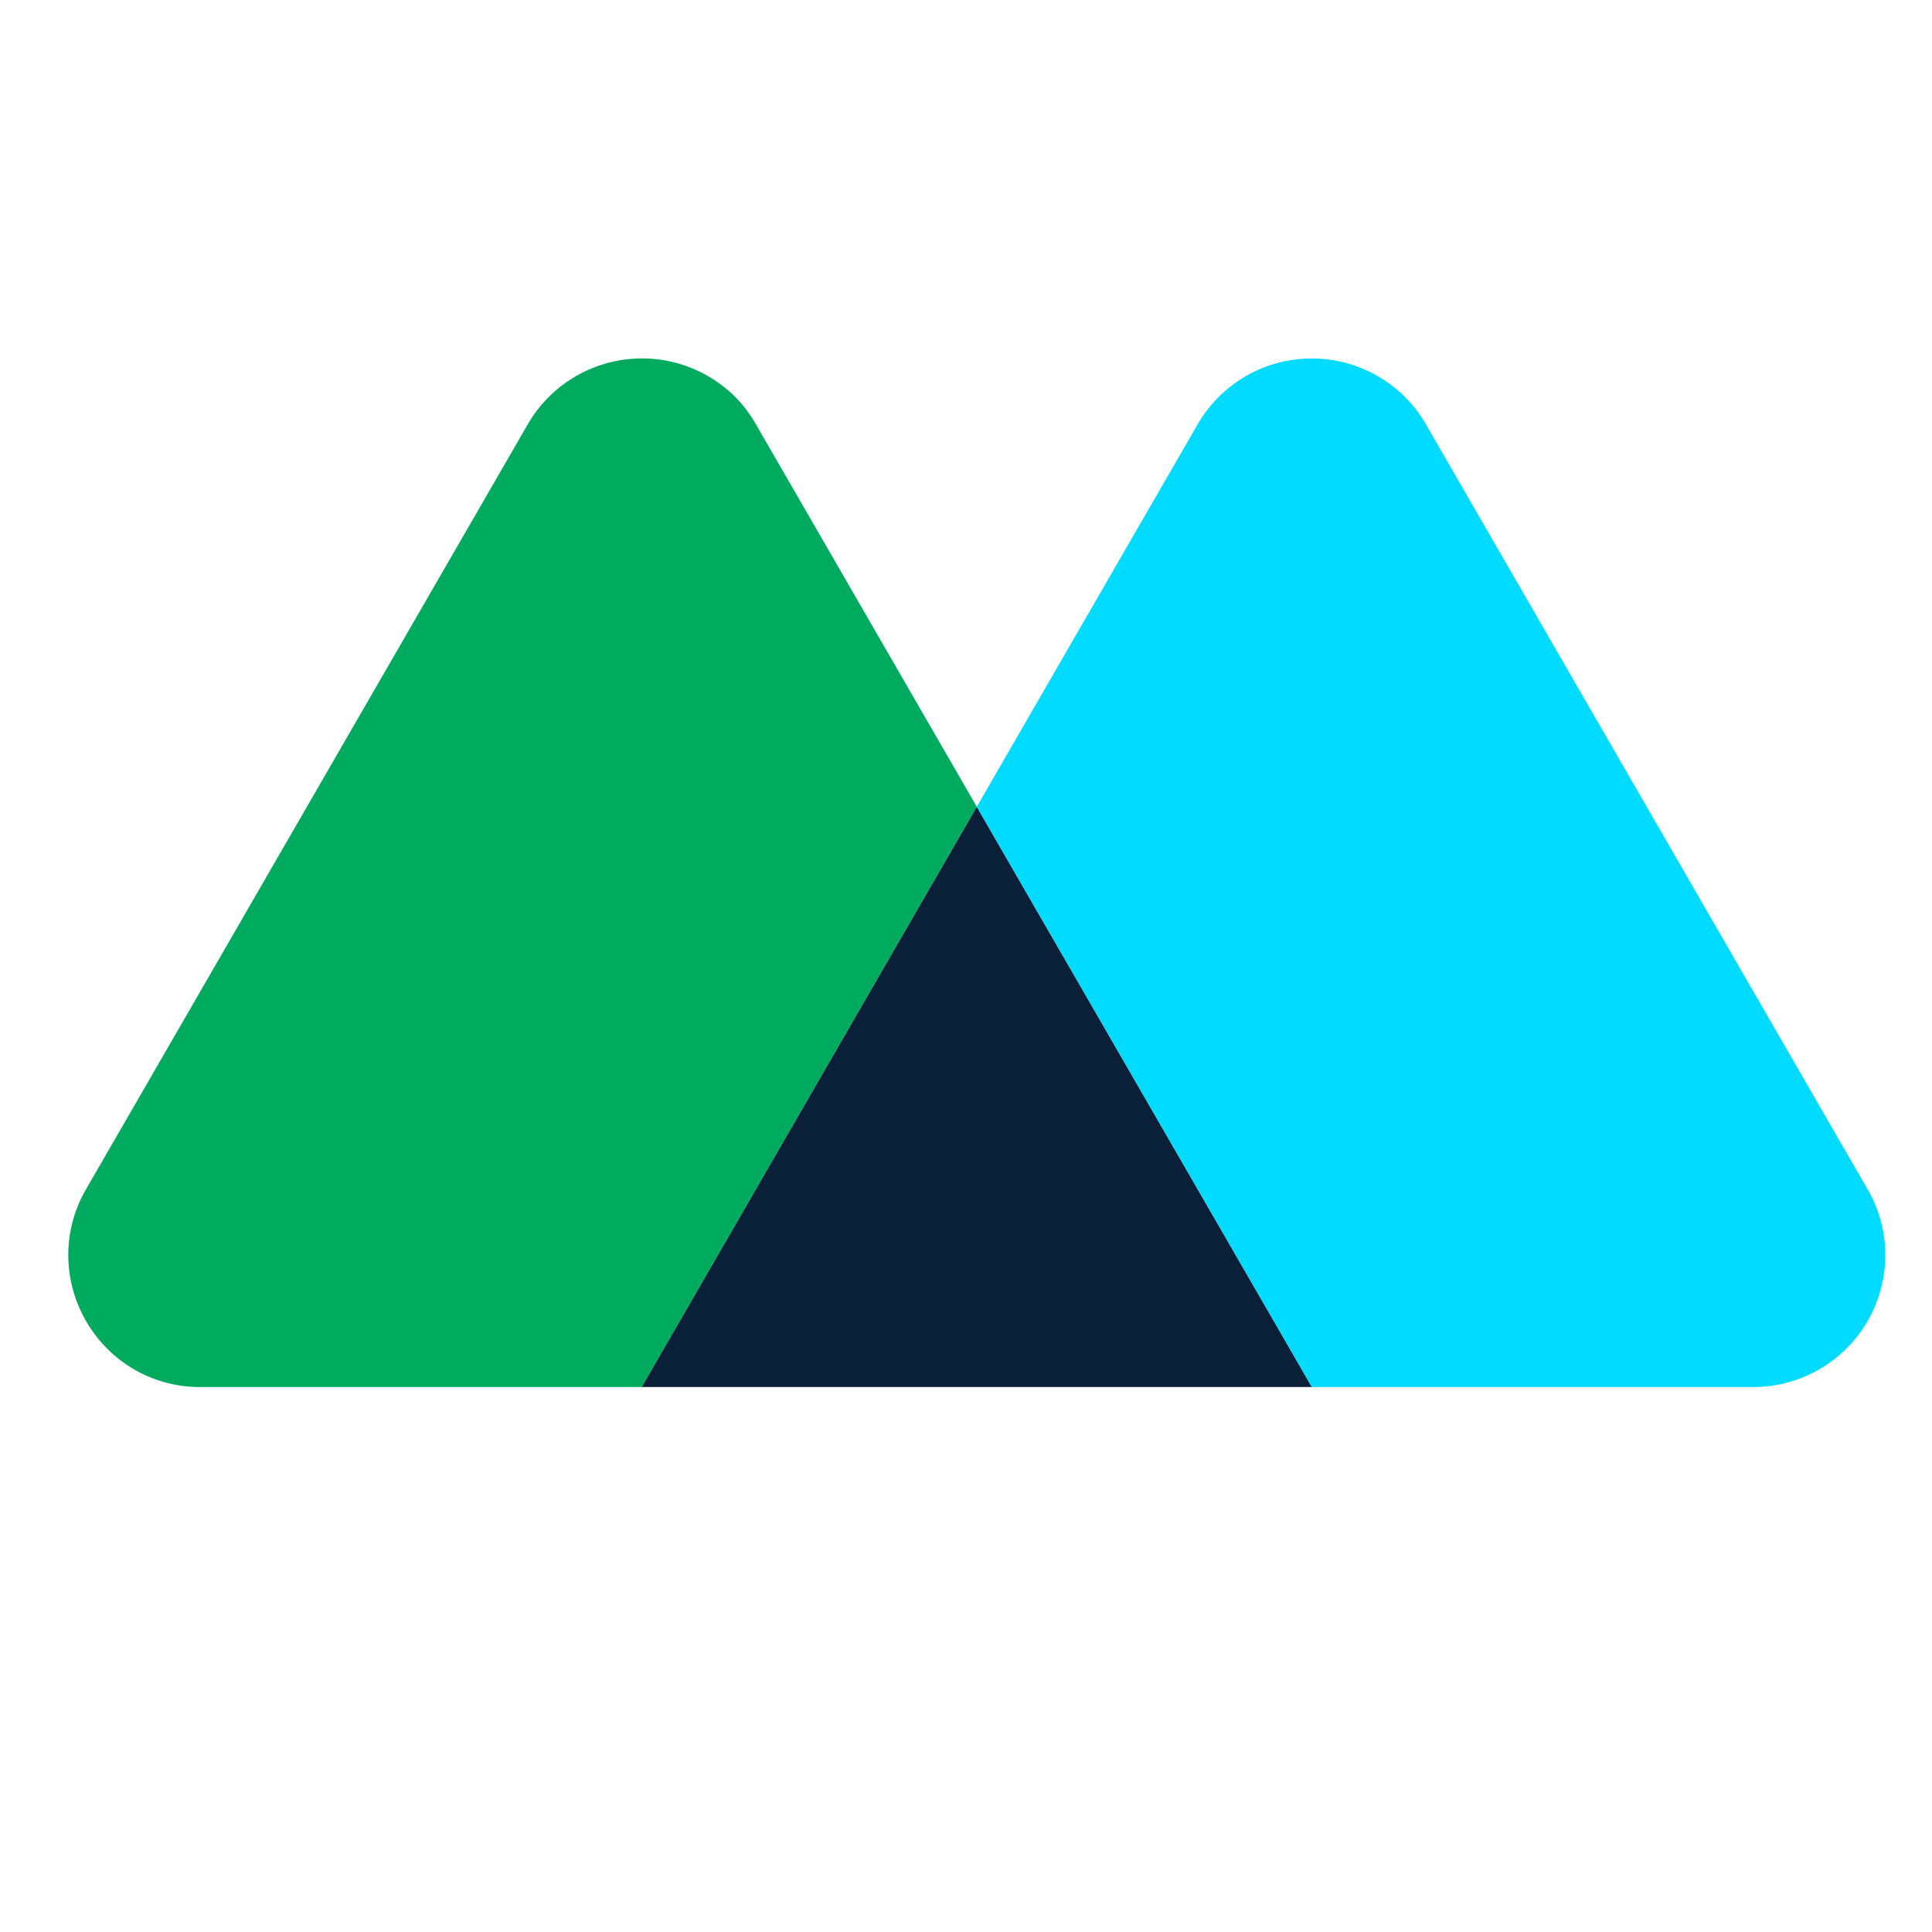
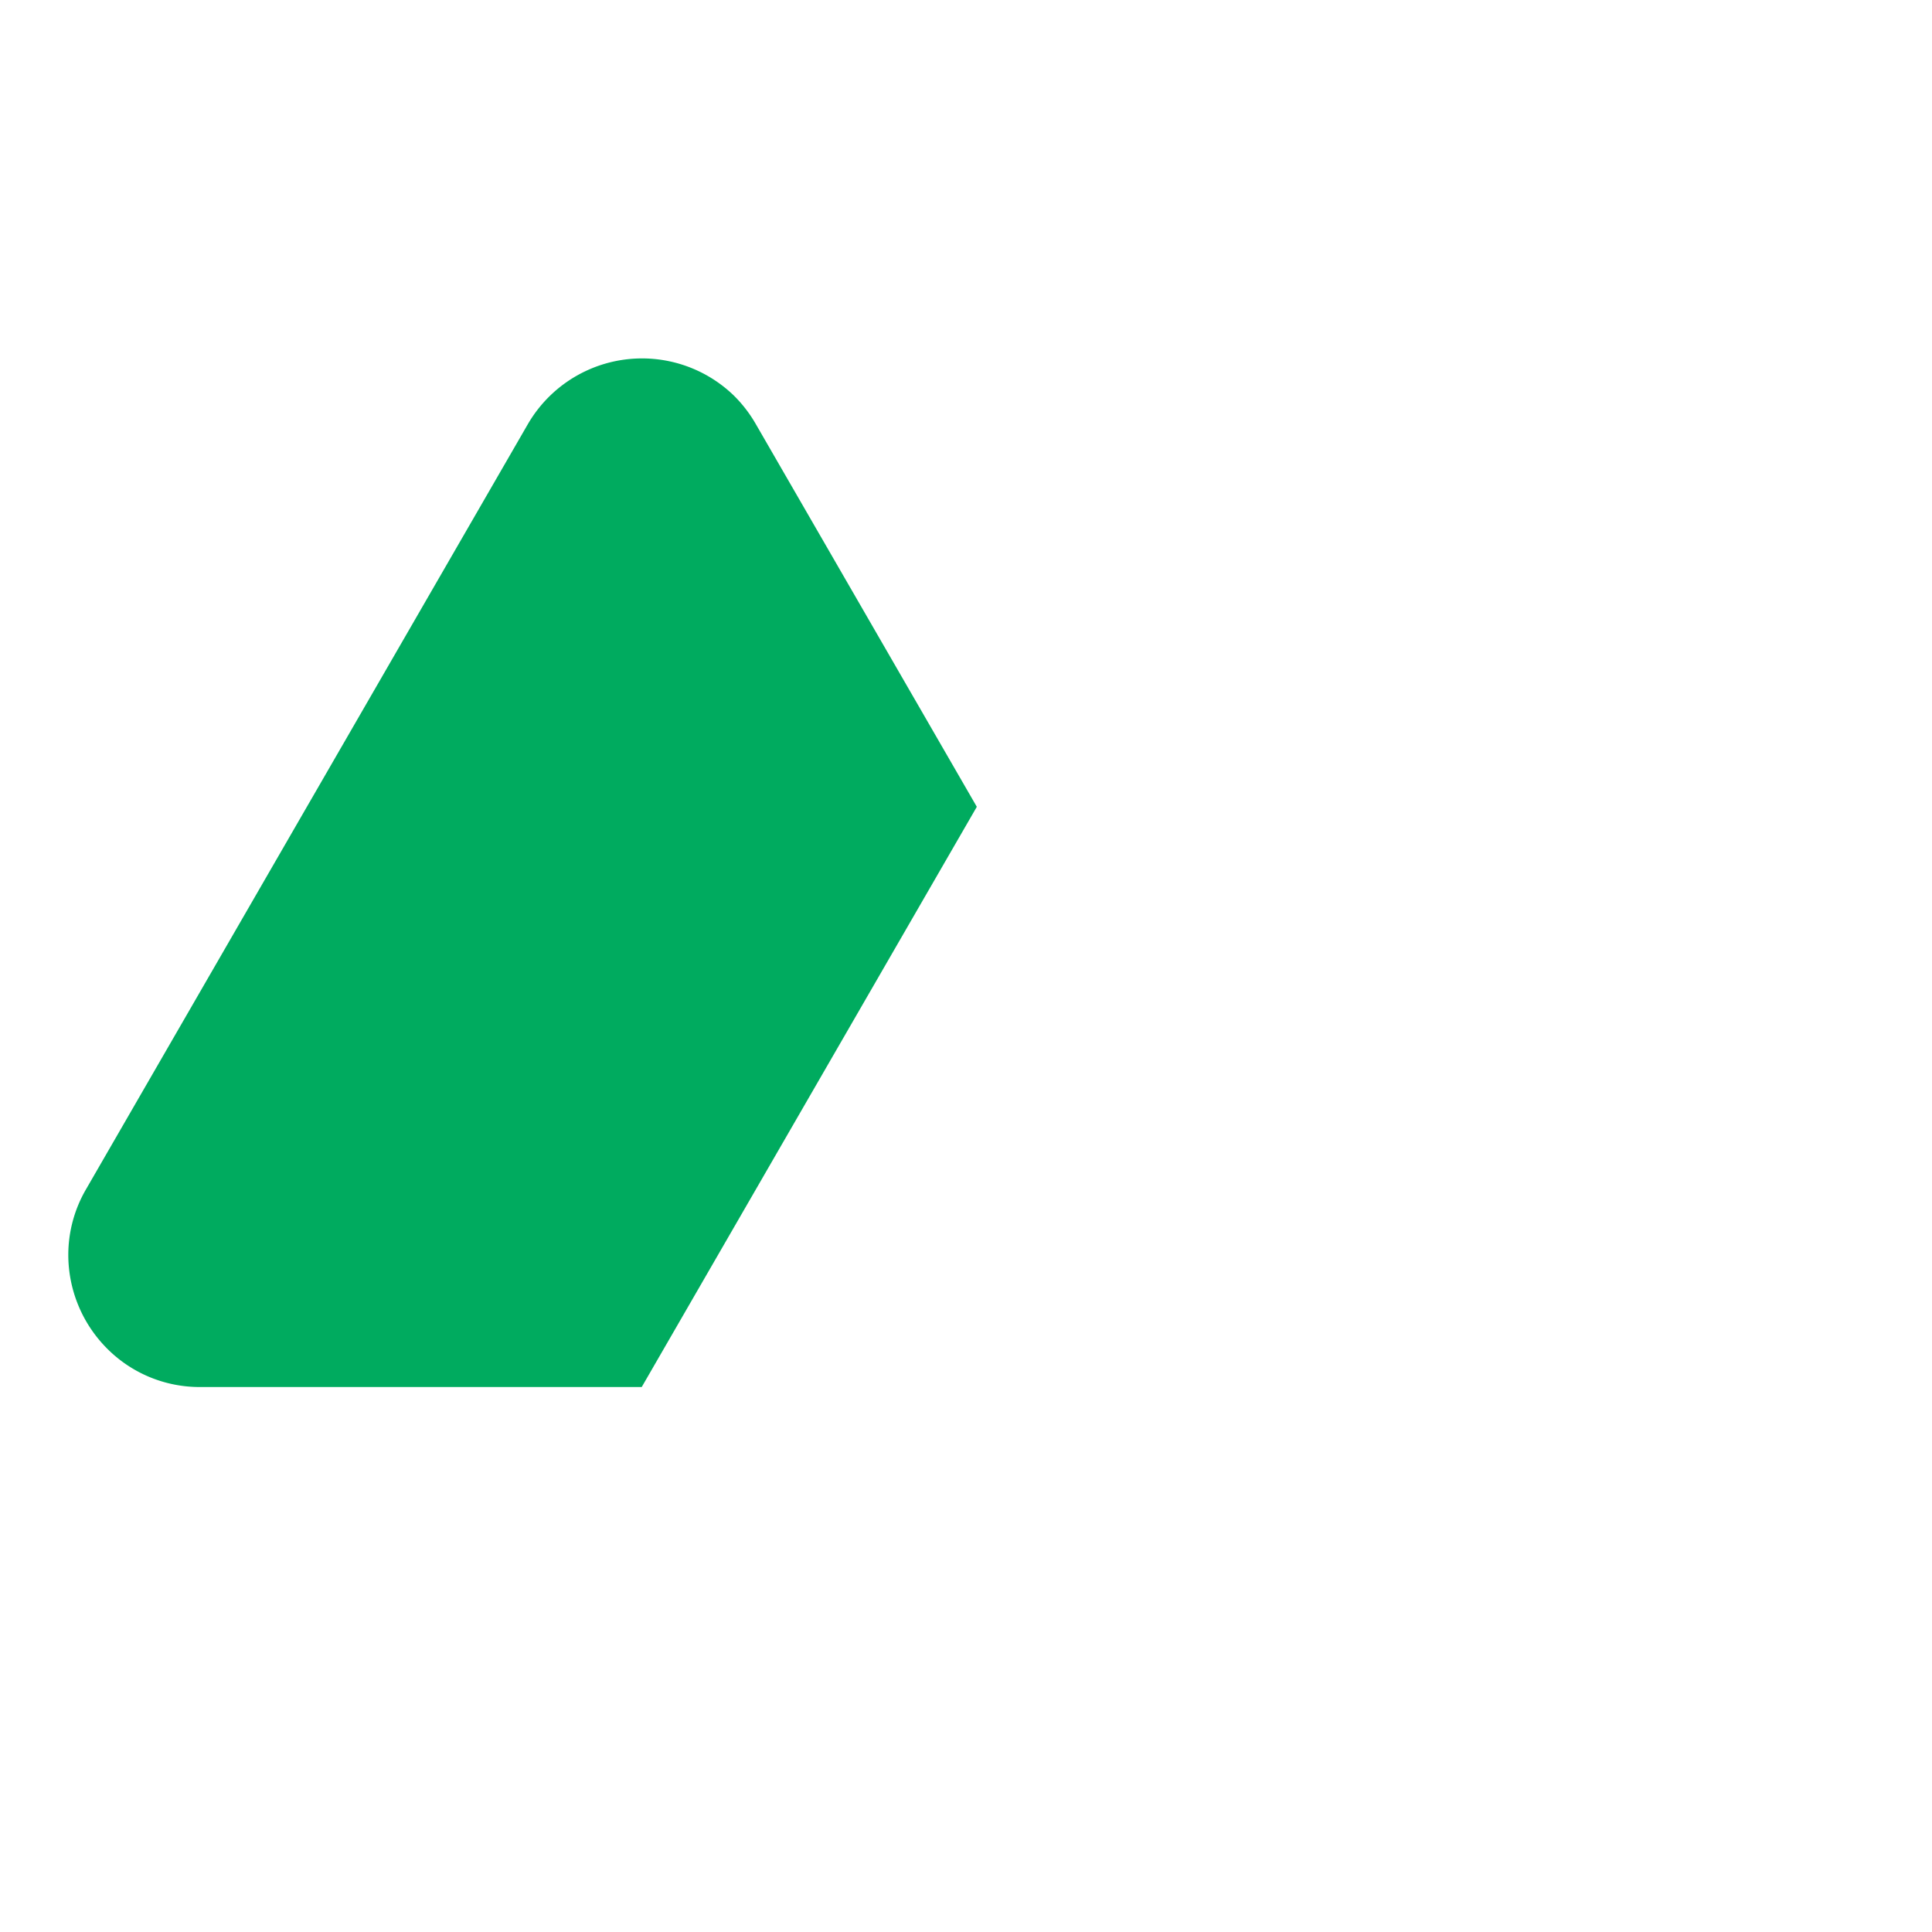
<svg xmlns="http://www.w3.org/2000/svg" id="InboundMKTG" width="77" height="77" viewBox="0 0 77 77">
  <defs>
    <clipPath id="clip-path">
      <rect id="Rectangle_4280" data-name="Rectangle 4280" width="77" height="77" transform="translate(169 1663)" fill="#fff" stroke="#707070" stroke-width="1" />
    </clipPath>
  </defs>
  <g id="Mask_Group_41" data-name="Mask Group 41" transform="translate(-169 -1663)" clip-path="url(#clip-path)">
    <g id="Group_767" data-name="Group 767" transform="translate(-131.138 -152.714)">
      <path id="Path_1324" data-name="Path 1324" d="M36.209,5.267a5.2,5.2,0,0,1-.71,2.62L17.9,38.364a5.263,5.263,0,0,1-8.22,1.148A5.326,5.326,0,0,1,8.8,38.364L0,23.125,13.355,0H30.942a5.2,5.2,0,0,1,3.786,1.6A5.29,5.29,0,0,1,36.209,5.267Z" transform="translate(339.069 1870.994) rotate(180)" fill="#00ab5f" />
-       <path id="Path_1325" data-name="Path 1325" d="M13.355,23.125,0,0H26.71Z" transform="translate(352.424 1870.994) rotate(180)" fill="#0a2039" />
-       <path id="Path_1326" data-name="Path 1326" d="M22.854,0,36.209,23.125l-8.8,15.239A5.255,5.255,0,0,1,19.2,39.512a5.1,5.1,0,0,1-.894-1.148L.71,7.887A5.2,5.2,0,0,1,0,5.267,5.262,5.262,0,0,1,5.258,0Z" transform="translate(375.277 1870.994) rotate(180)" fill="#00dbff" />
    </g>
  </g>
</svg>